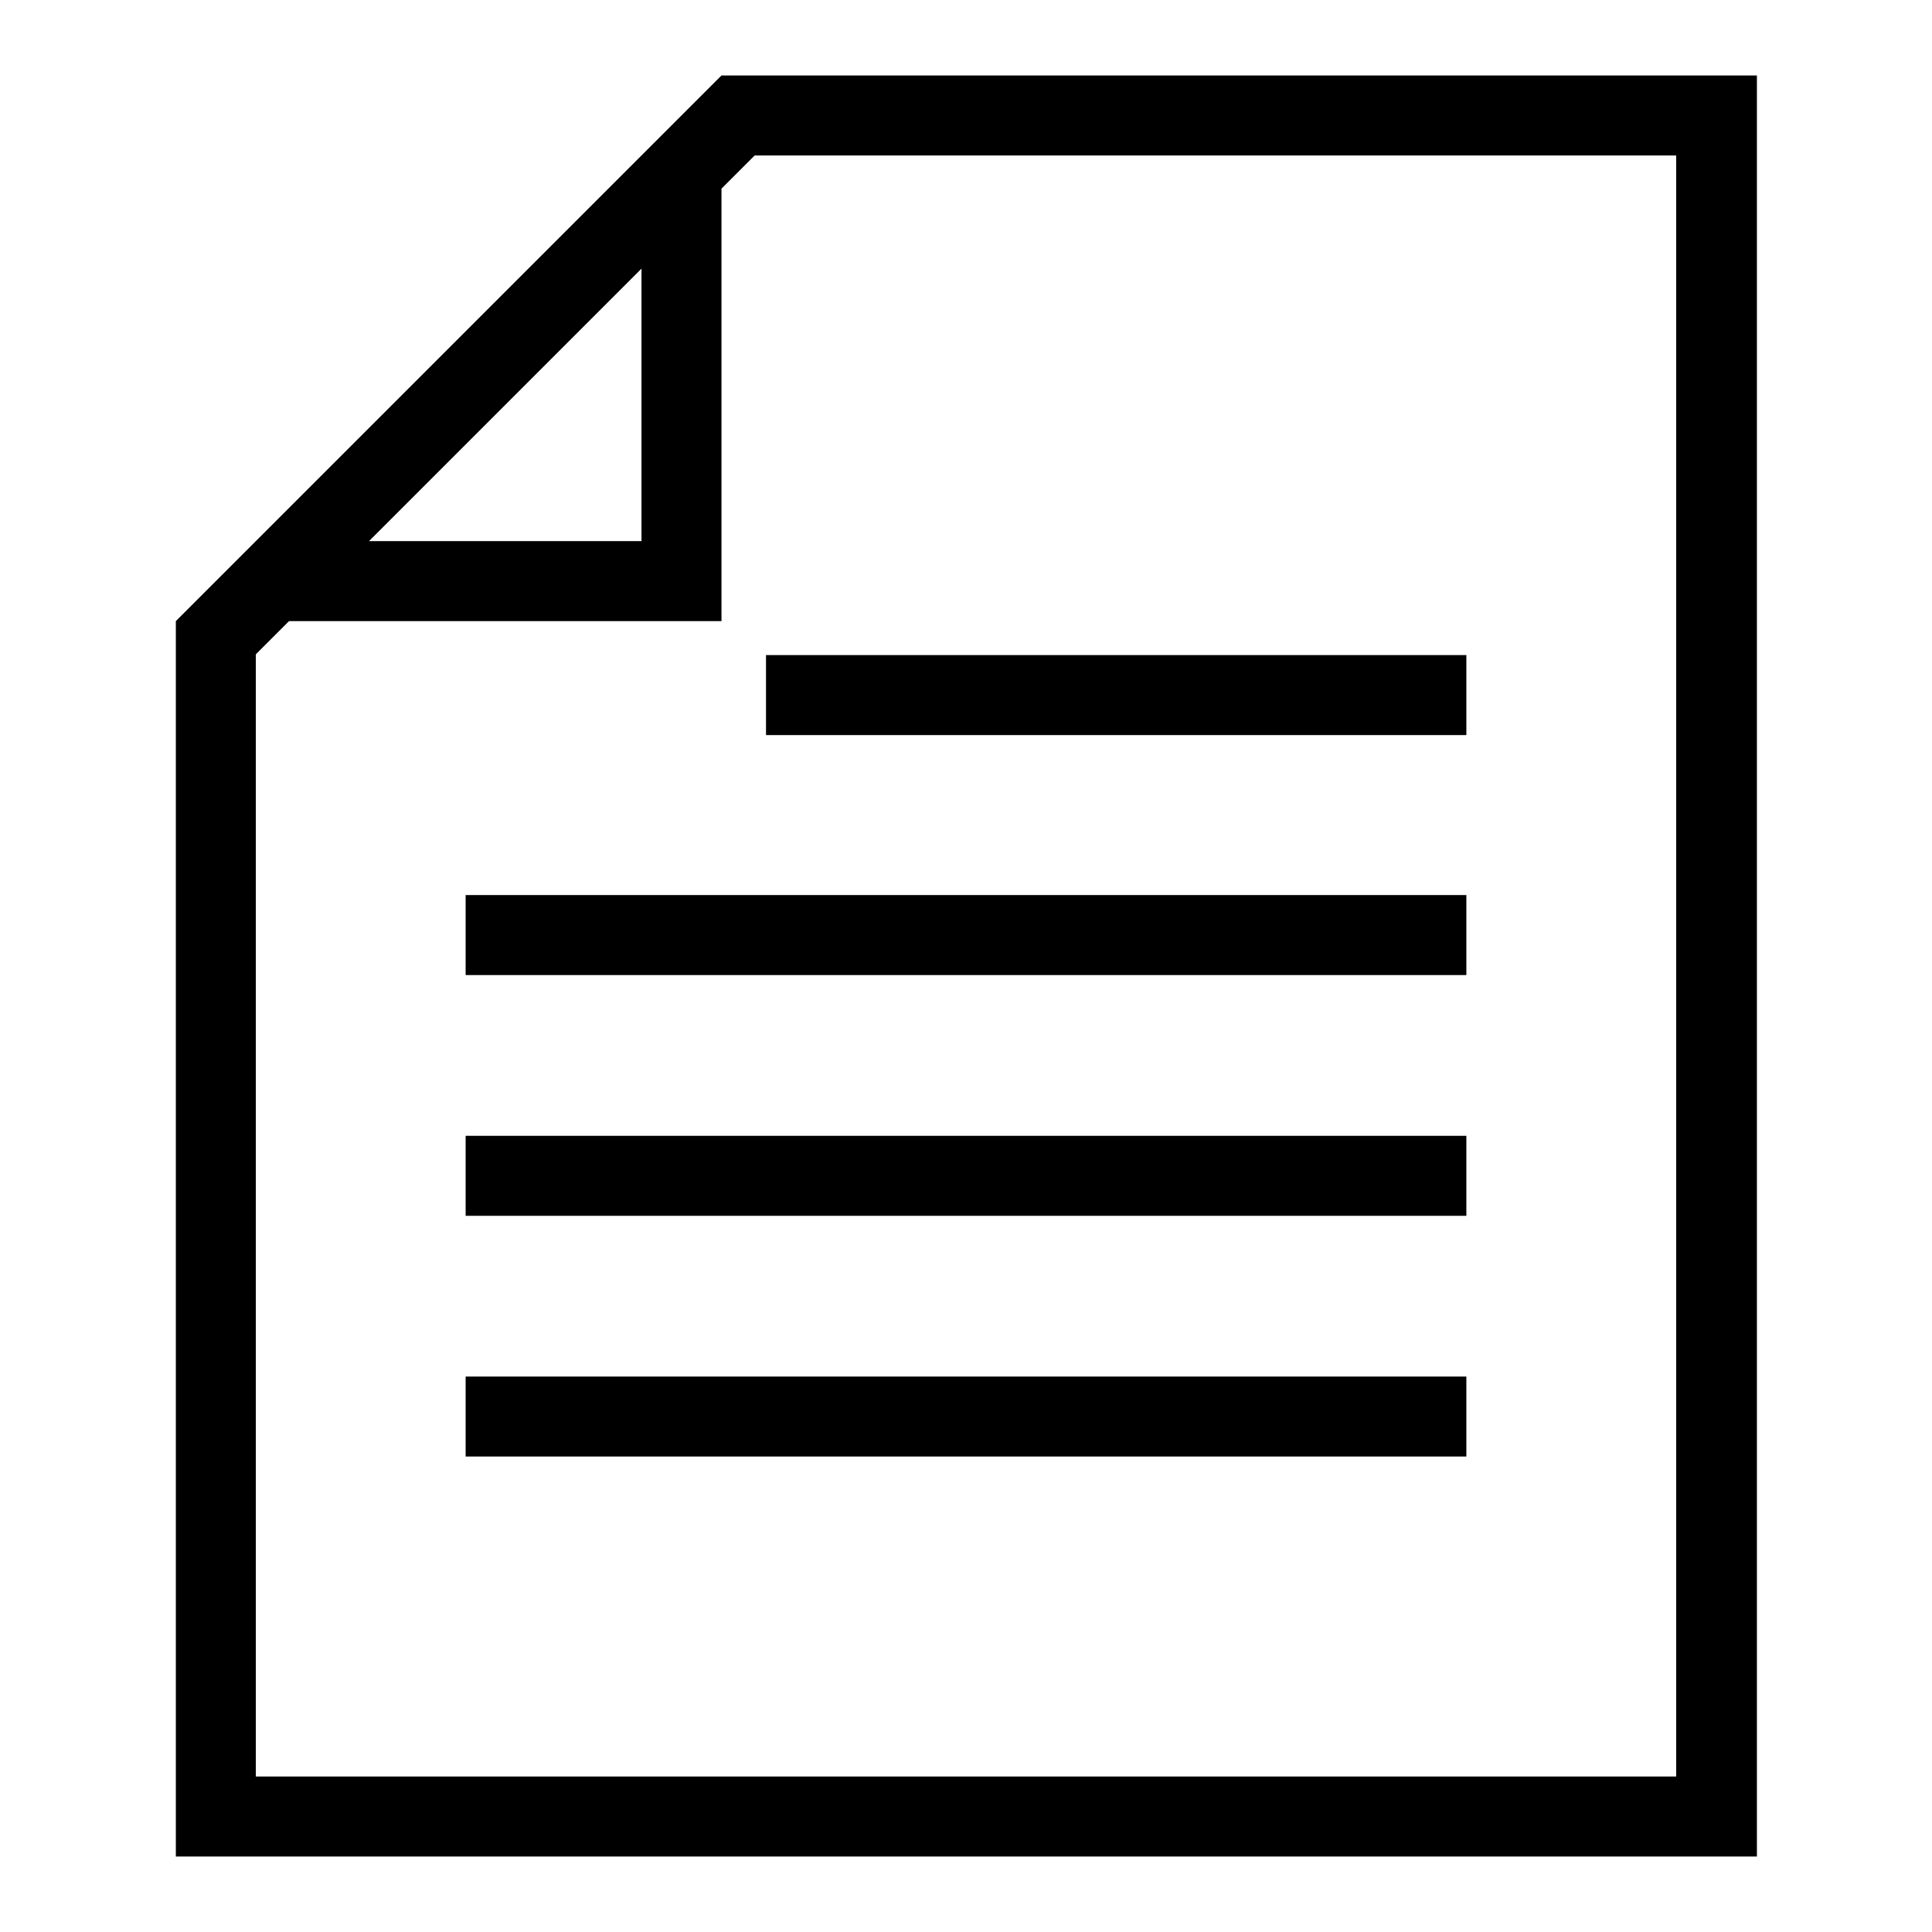
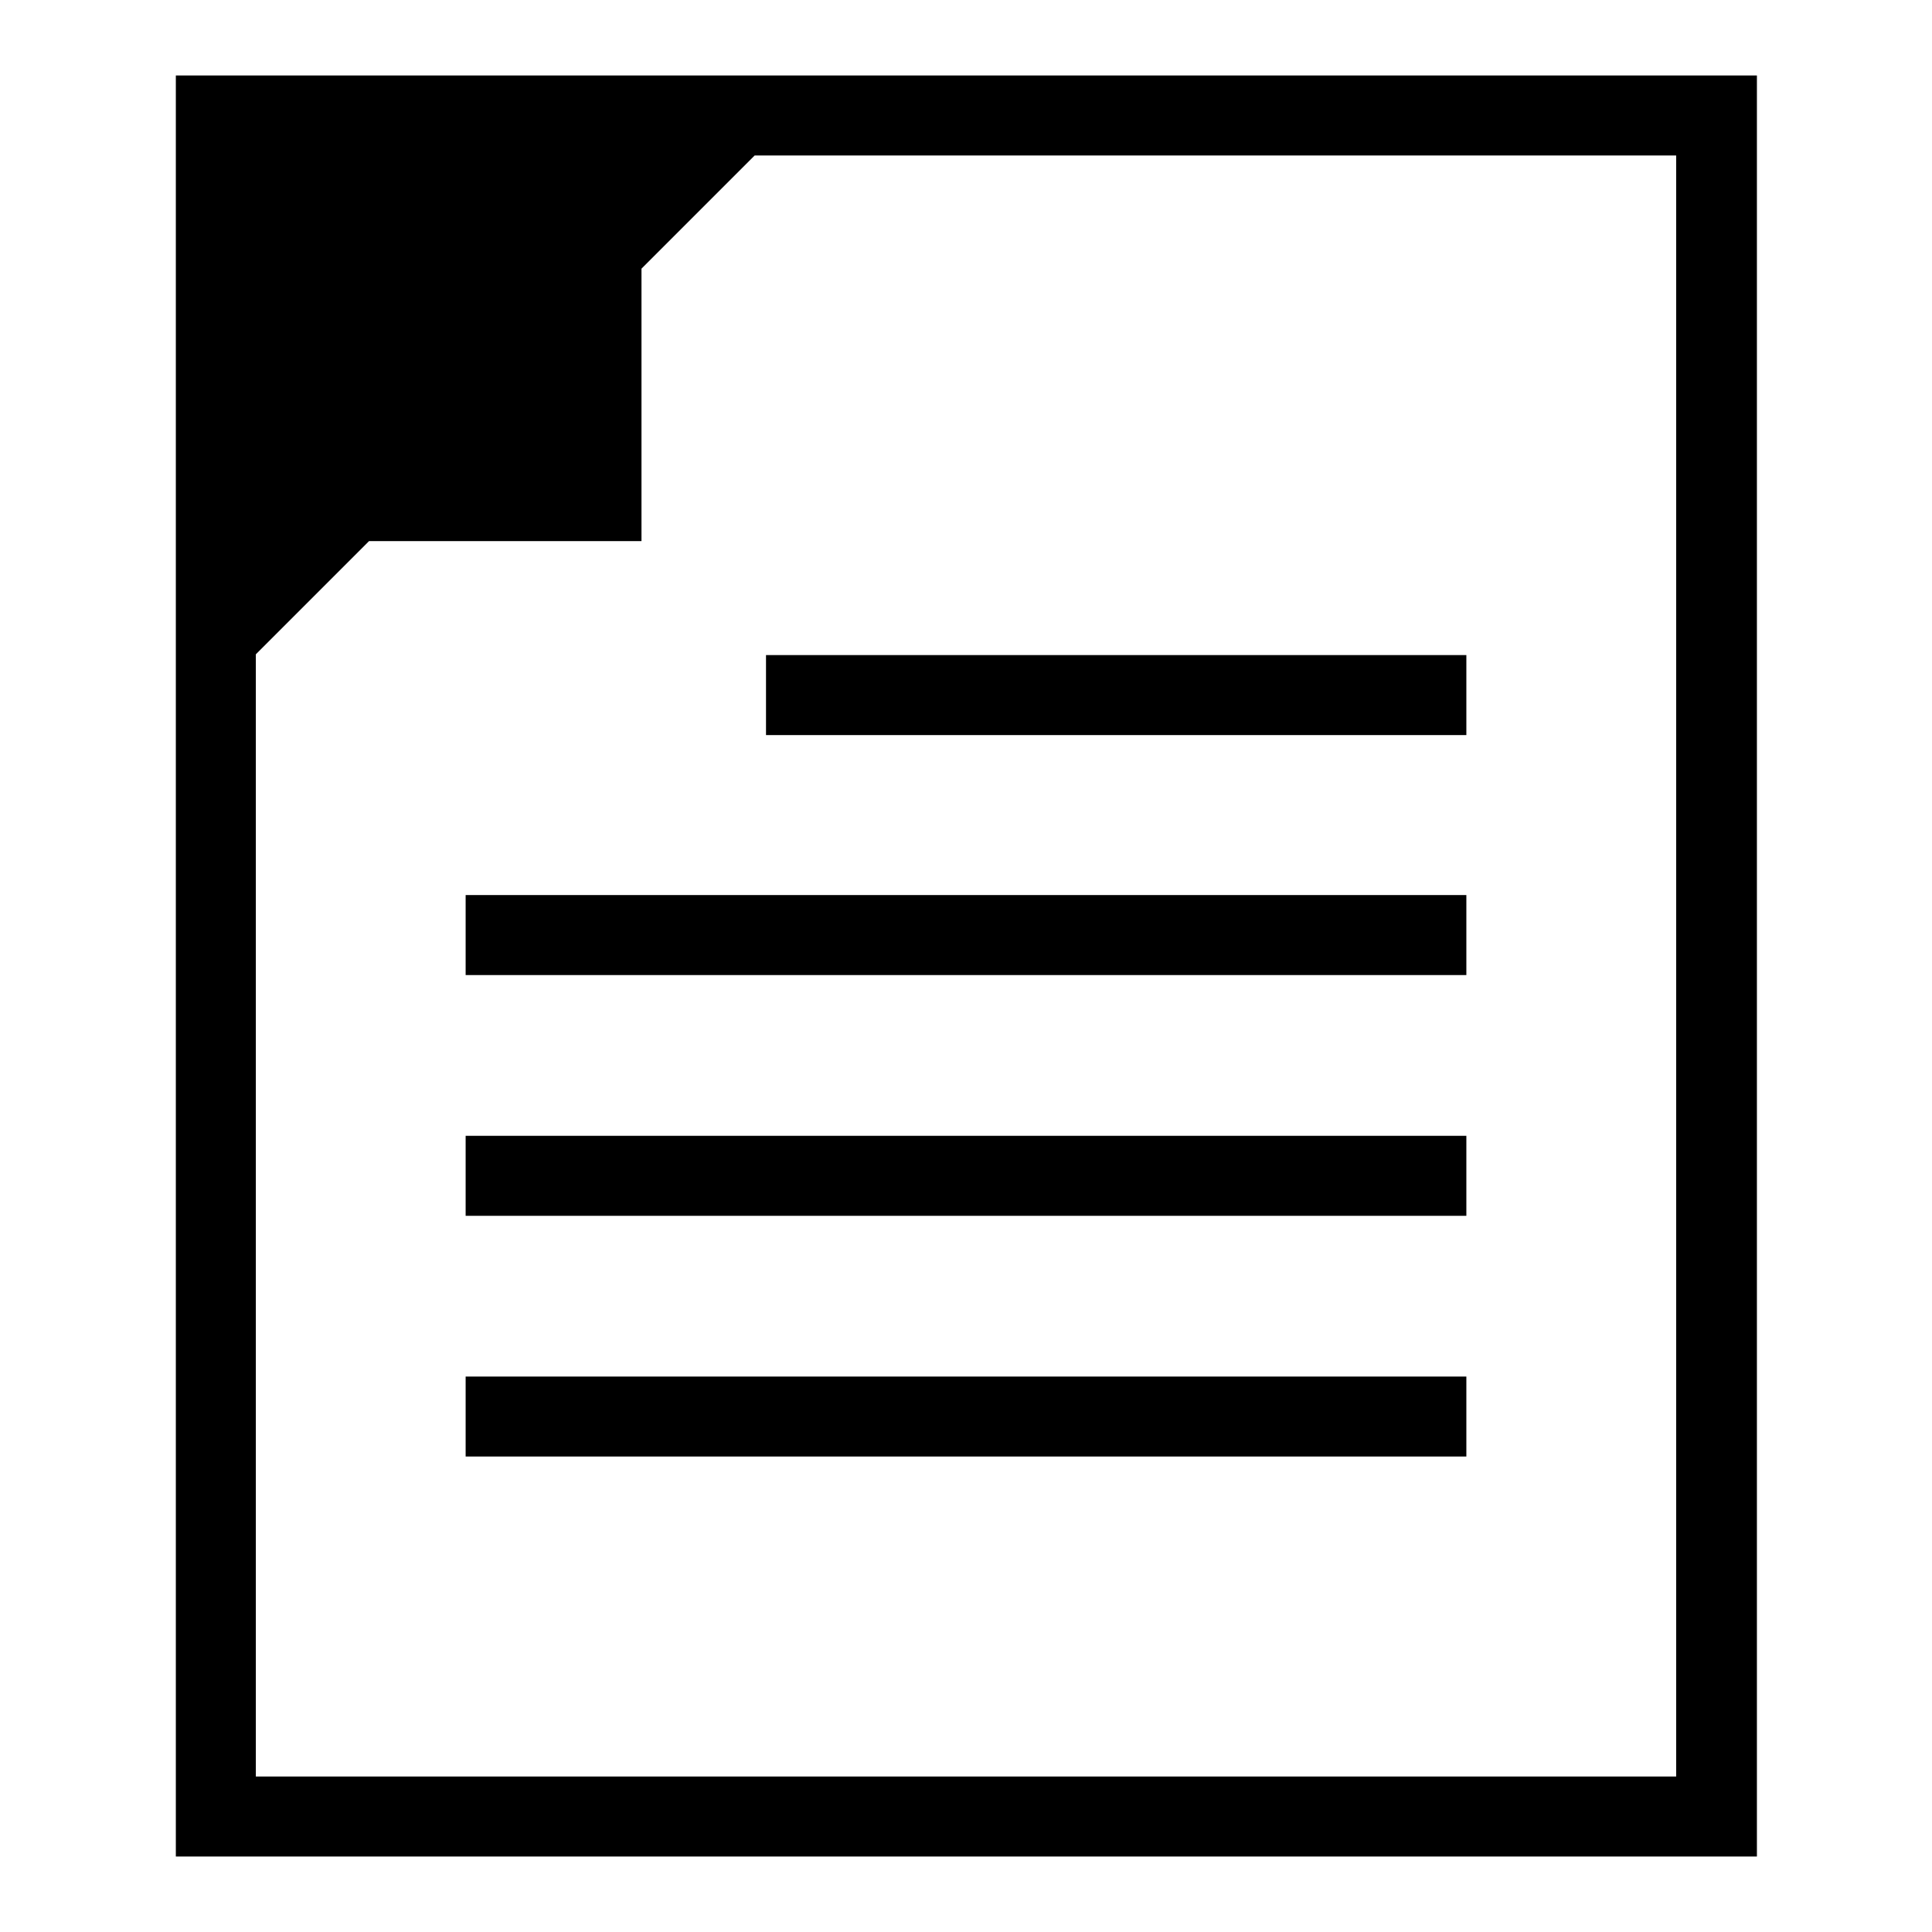
<svg xmlns="http://www.w3.org/2000/svg" version="1.1" x="0px" y="0px" viewBox="0 0 256 256" enable-background="new 0 0 256 256" xml:space="preserve">
  <g>
-     <path fill="#000000" d="M85,35.6v36.1H48.9L85,35.6 M95.6,10L23.3,82.3h72.3V10z M222.1,20.6v214.8H33.9V86.7L100,20.6H222.1  M232.7,10H95.6L23.3,82.3V246h209.5V10z M194.3,86.8h-92.8v10.6h92.8V86.8z M194.3,118.6H61.7v10.6h132.6V118.6z M194.3,150.5 H61.7v10.6h132.6V150.5z M194.3,182.4H61.7V193h132.6V182.4z" />
+     <path fill="#000000" d="M85,35.6v36.1H48.9L85,35.6 M95.6,10L23.3,82.3V10z M222.1,20.6v214.8H33.9V86.7L100,20.6H222.1  M232.7,10H95.6L23.3,82.3V246h209.5V10z M194.3,86.8h-92.8v10.6h92.8V86.8z M194.3,118.6H61.7v10.6h132.6V118.6z M194.3,150.5 H61.7v10.6h132.6V150.5z M194.3,182.4H61.7V193h132.6V182.4z" />
  </g>
</svg>